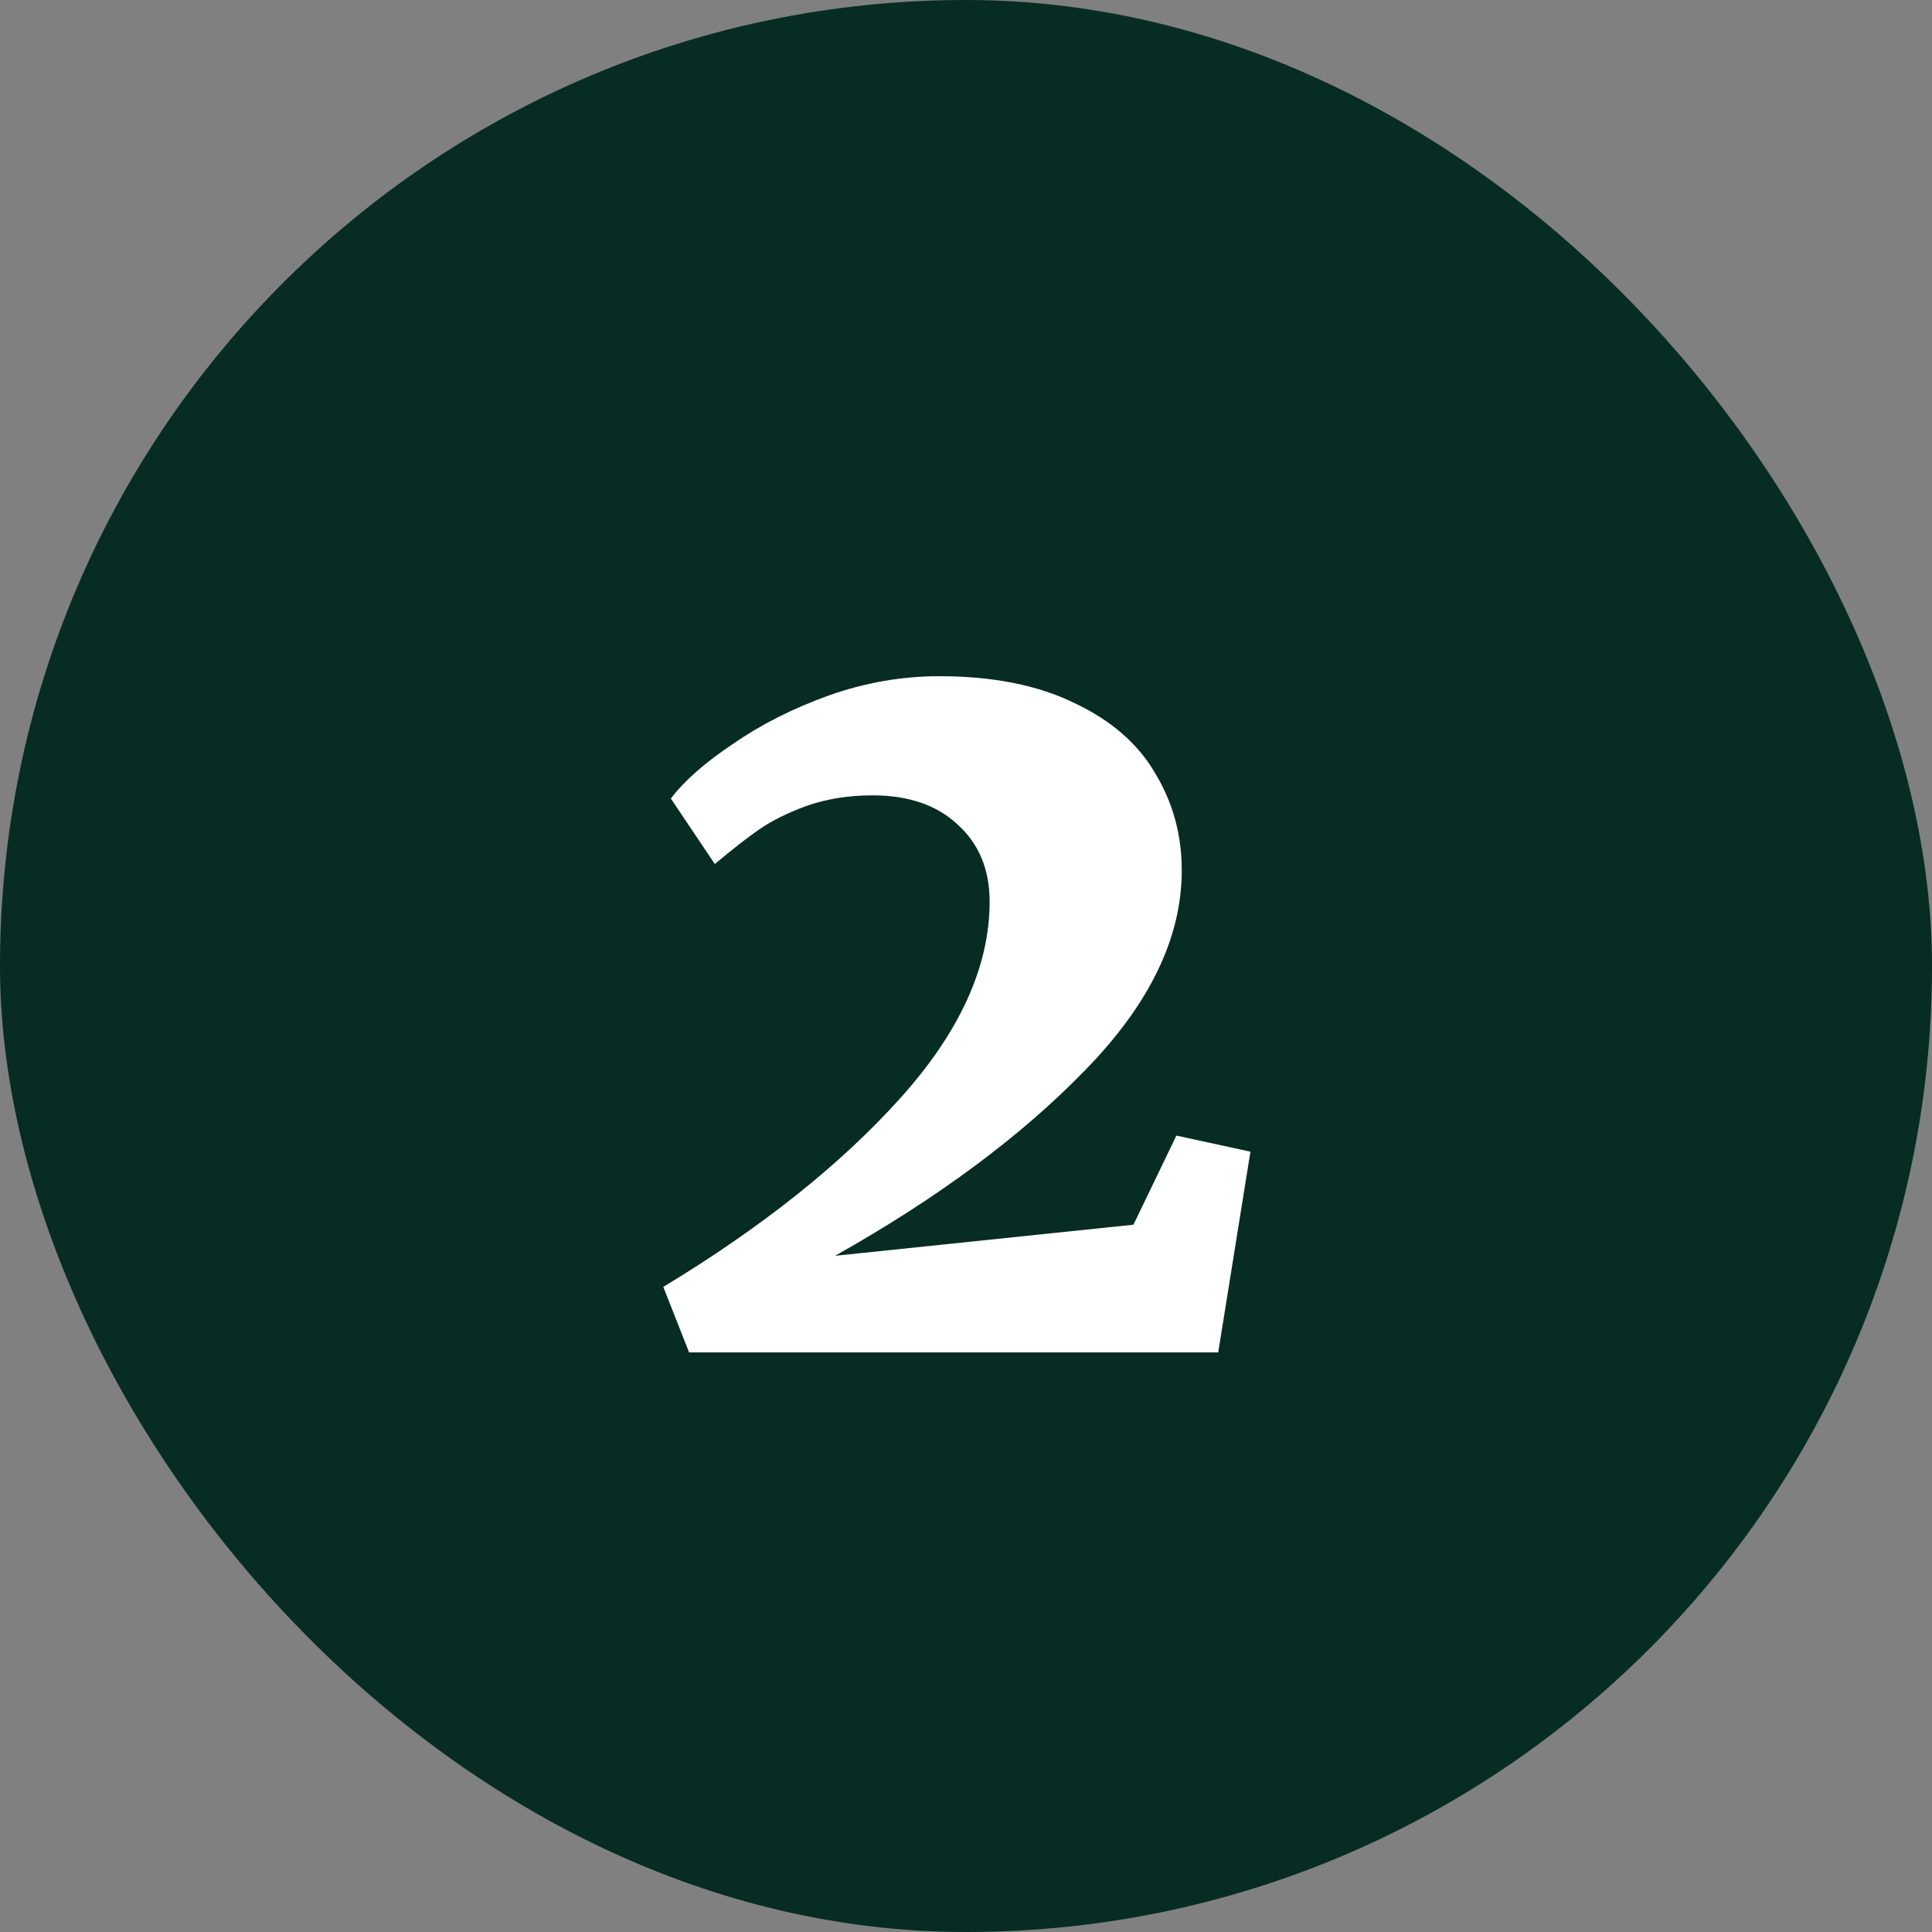
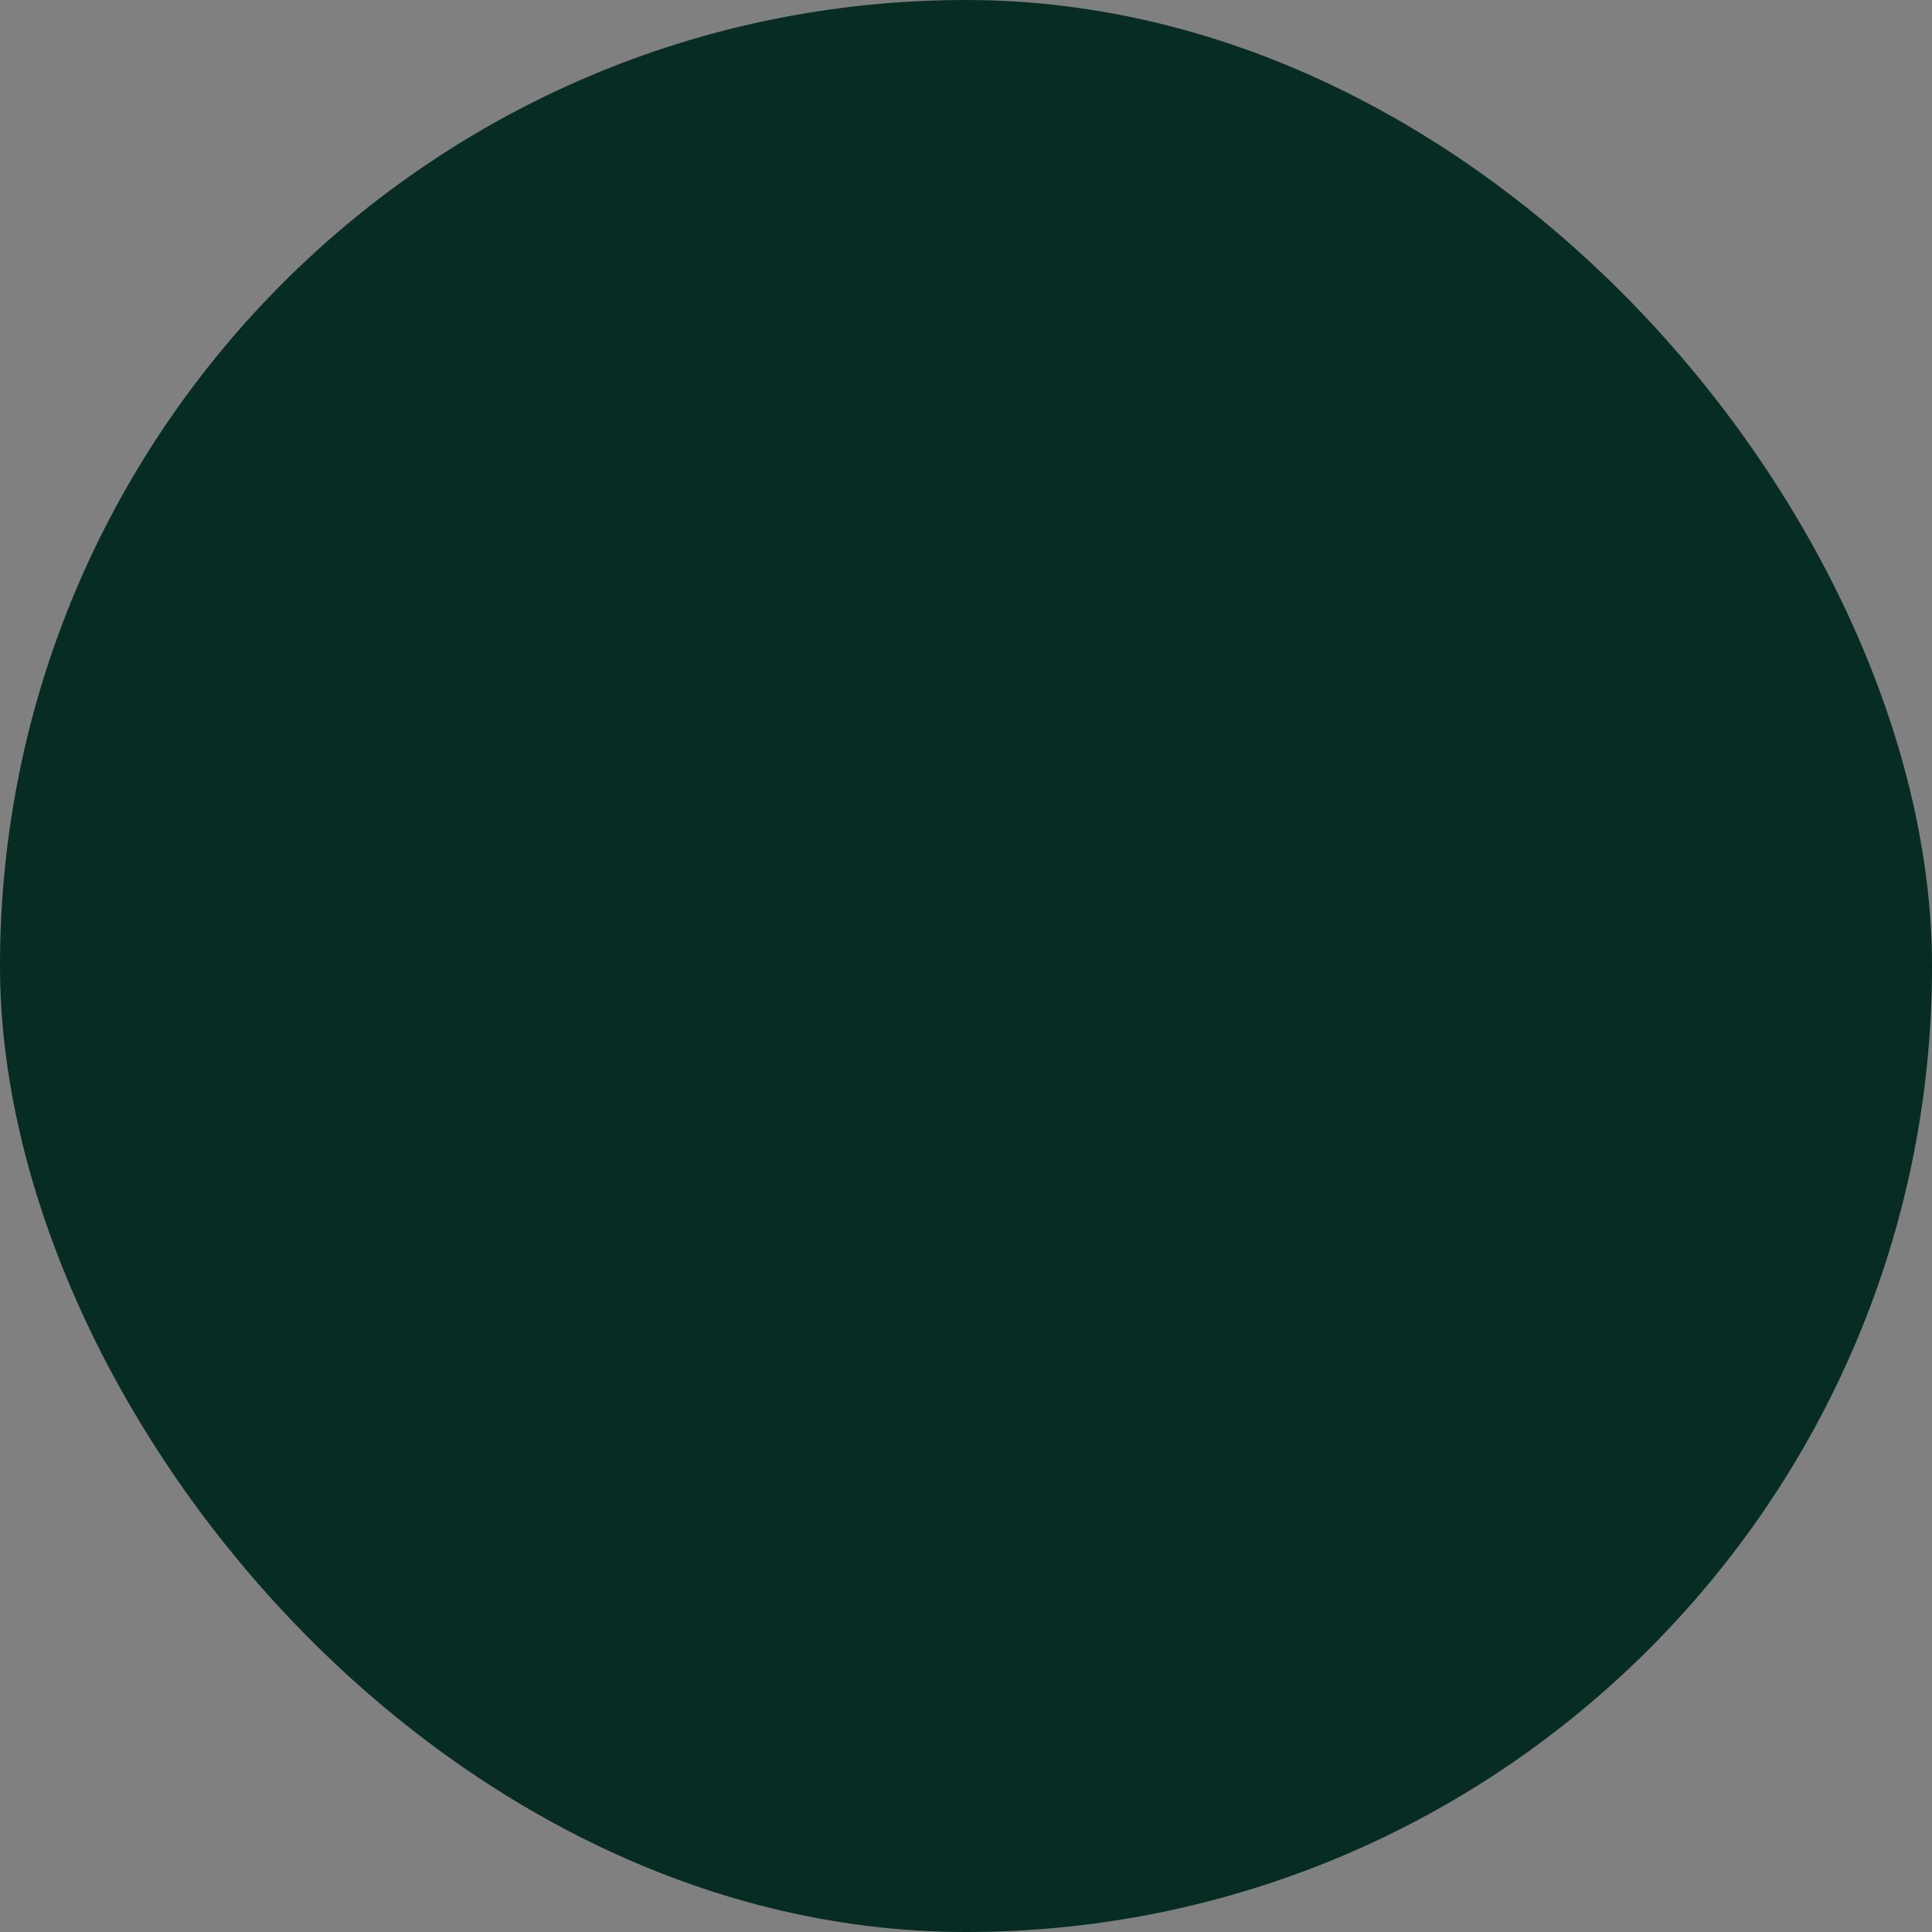
<svg xmlns="http://www.w3.org/2000/svg" width="40" height="40" viewBox="0 0 40 40" fill="none">
  <rect x="0" y="0" width="40" height="40" fill="#808080" stroke="none" />
  <rect width="40" height="40" rx="20" fill="#072C23" />
-   <path d="M13.733 26.644C15.763 25.415 17.393 24.119 18.622 22.756C19.867 21.378 20.489 20.015 20.489 18.667C20.489 18 20.267 17.467 19.822 17.067C19.393 16.667 18.807 16.467 18.067 16.467C17.563 16.467 17.104 16.541 16.689 16.689C16.289 16.837 15.963 17 15.711 17.178C15.474 17.341 15.17 17.578 14.8 17.889L13.889 16.533C14.17 16.163 14.6 15.785 15.178 15.4C15.756 15 16.415 14.667 17.156 14.4C17.911 14.133 18.674 14 19.444 14C20.556 14 21.489 14.185 22.244 14.556C23 14.911 23.556 15.393 23.911 16C24.282 16.607 24.467 17.282 24.467 18.022C24.467 19.415 23.8 20.793 22.467 22.156C21.148 23.518 19.422 24.8 17.289 26L23.467 25.356L24.356 23.511L25.889 23.844L25.222 28H14.267L13.733 26.644Z" fill="white" />
</svg>